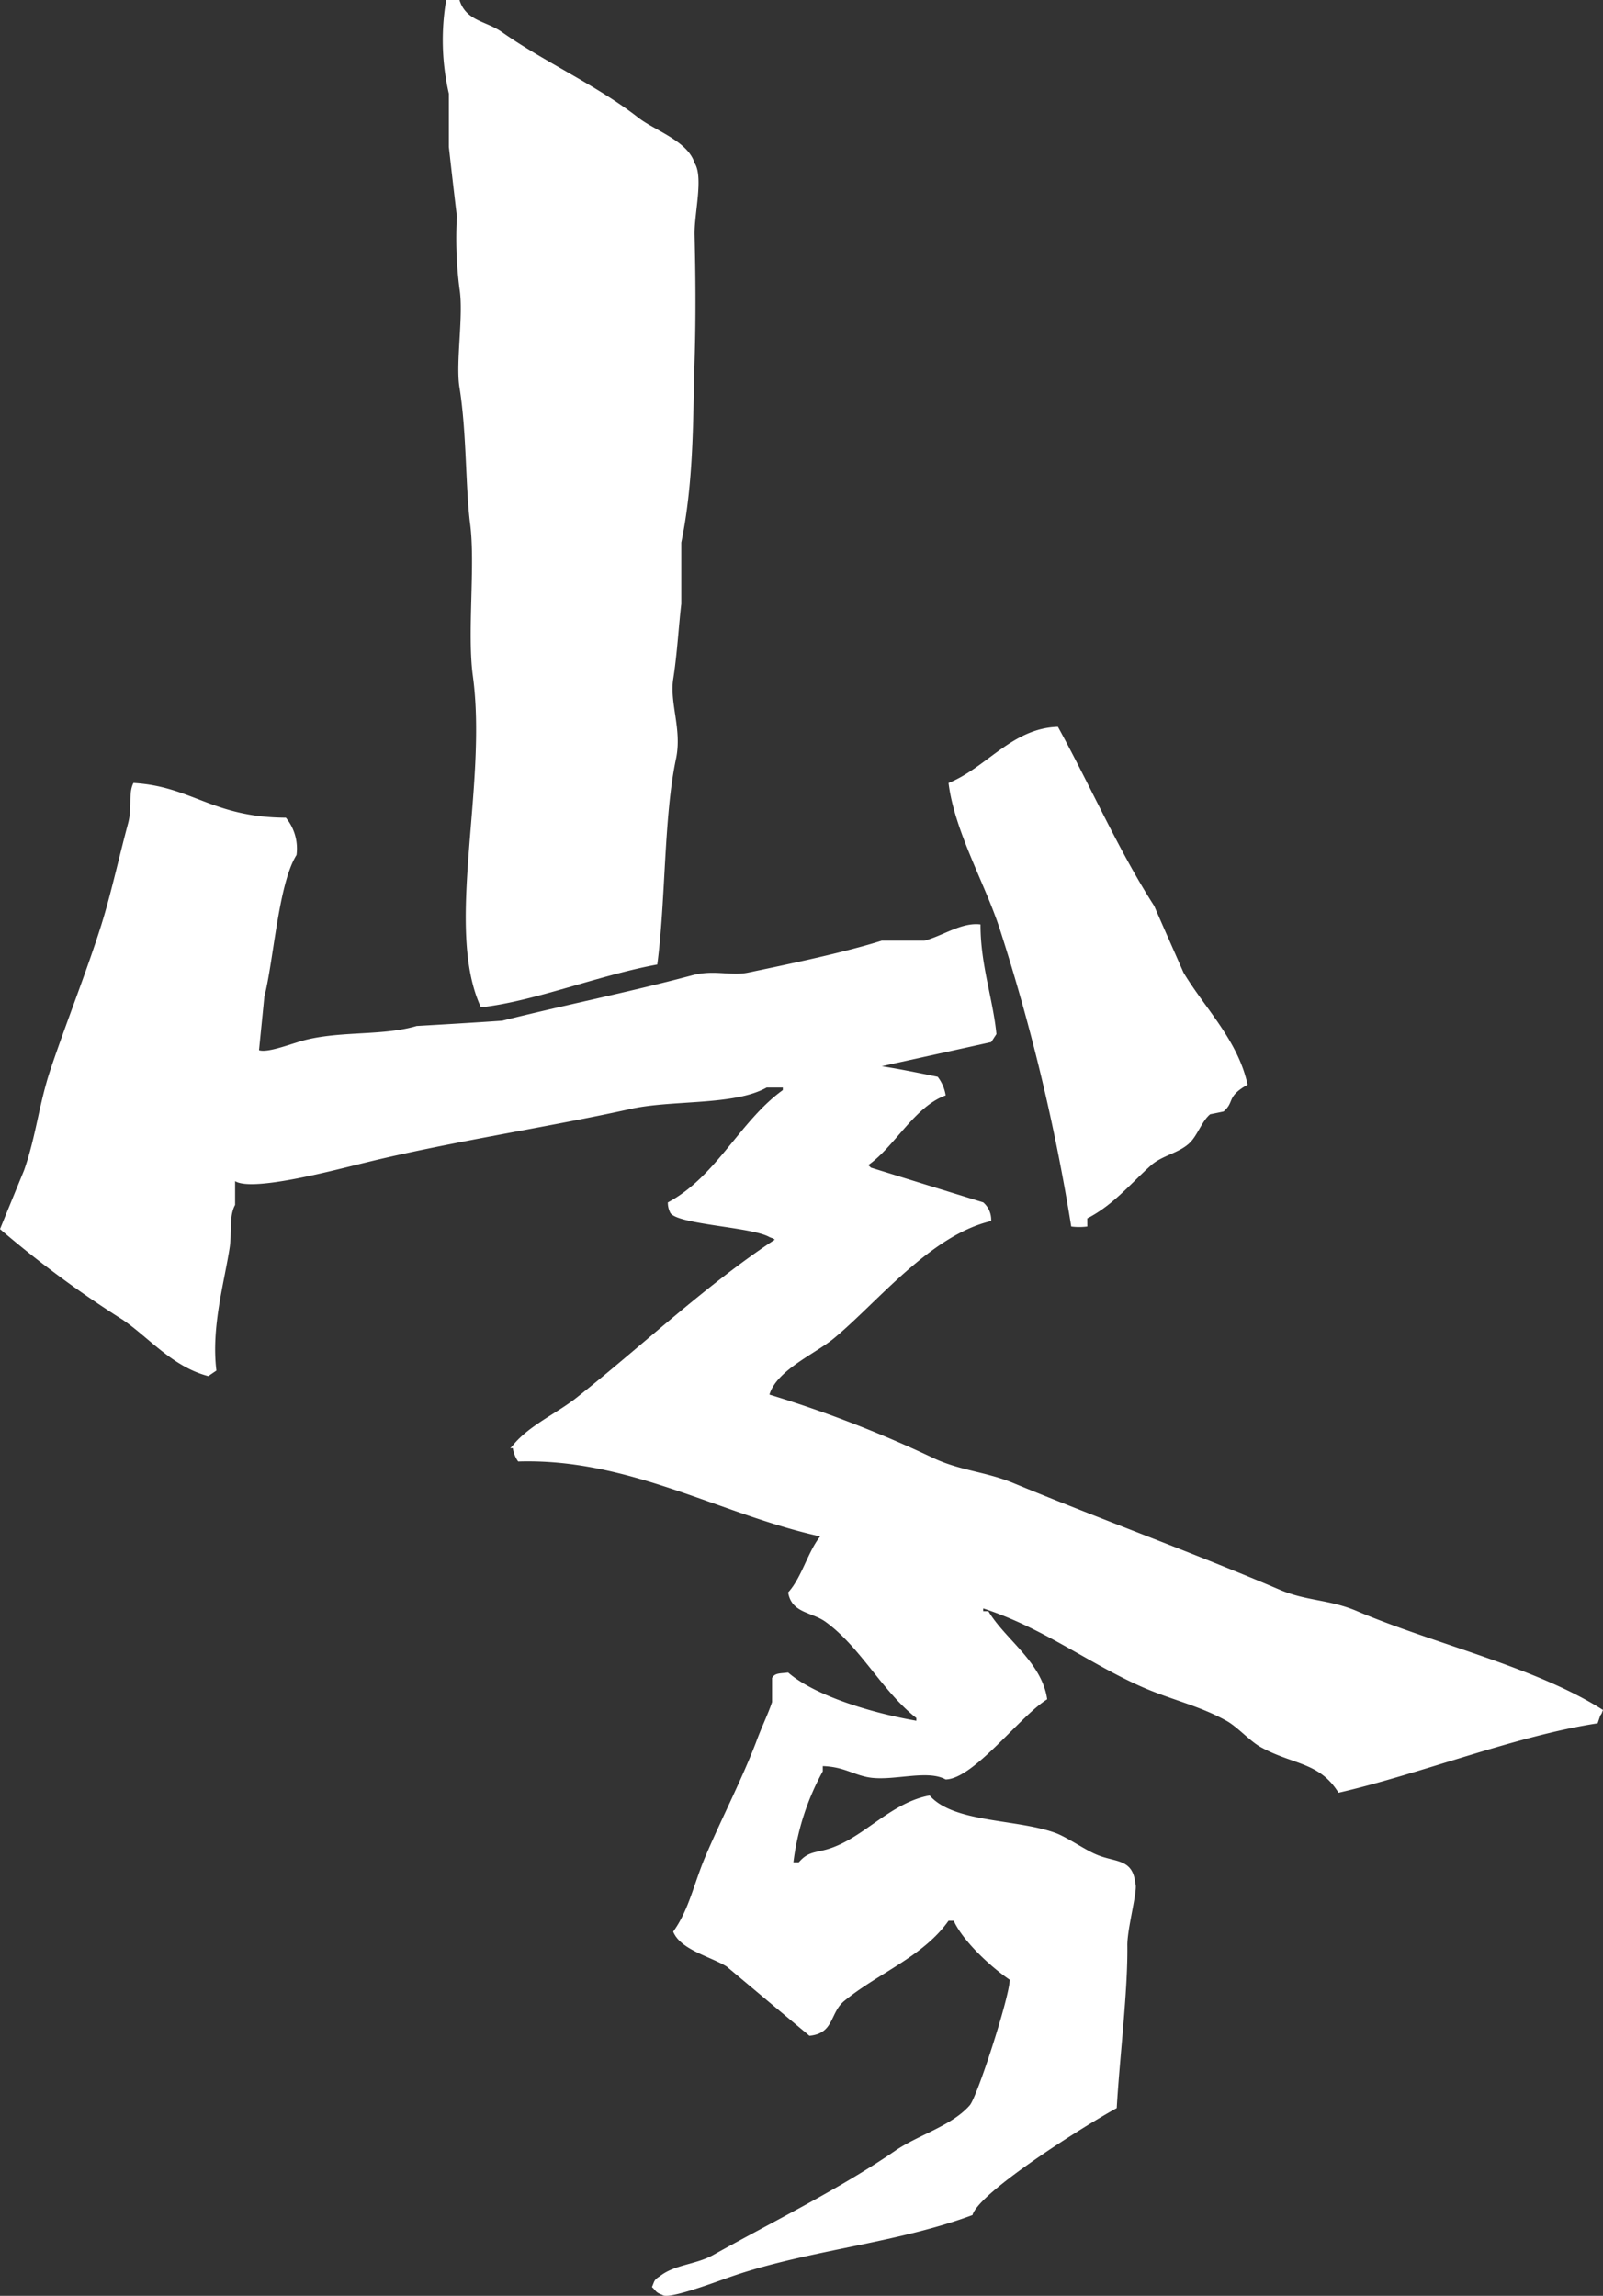
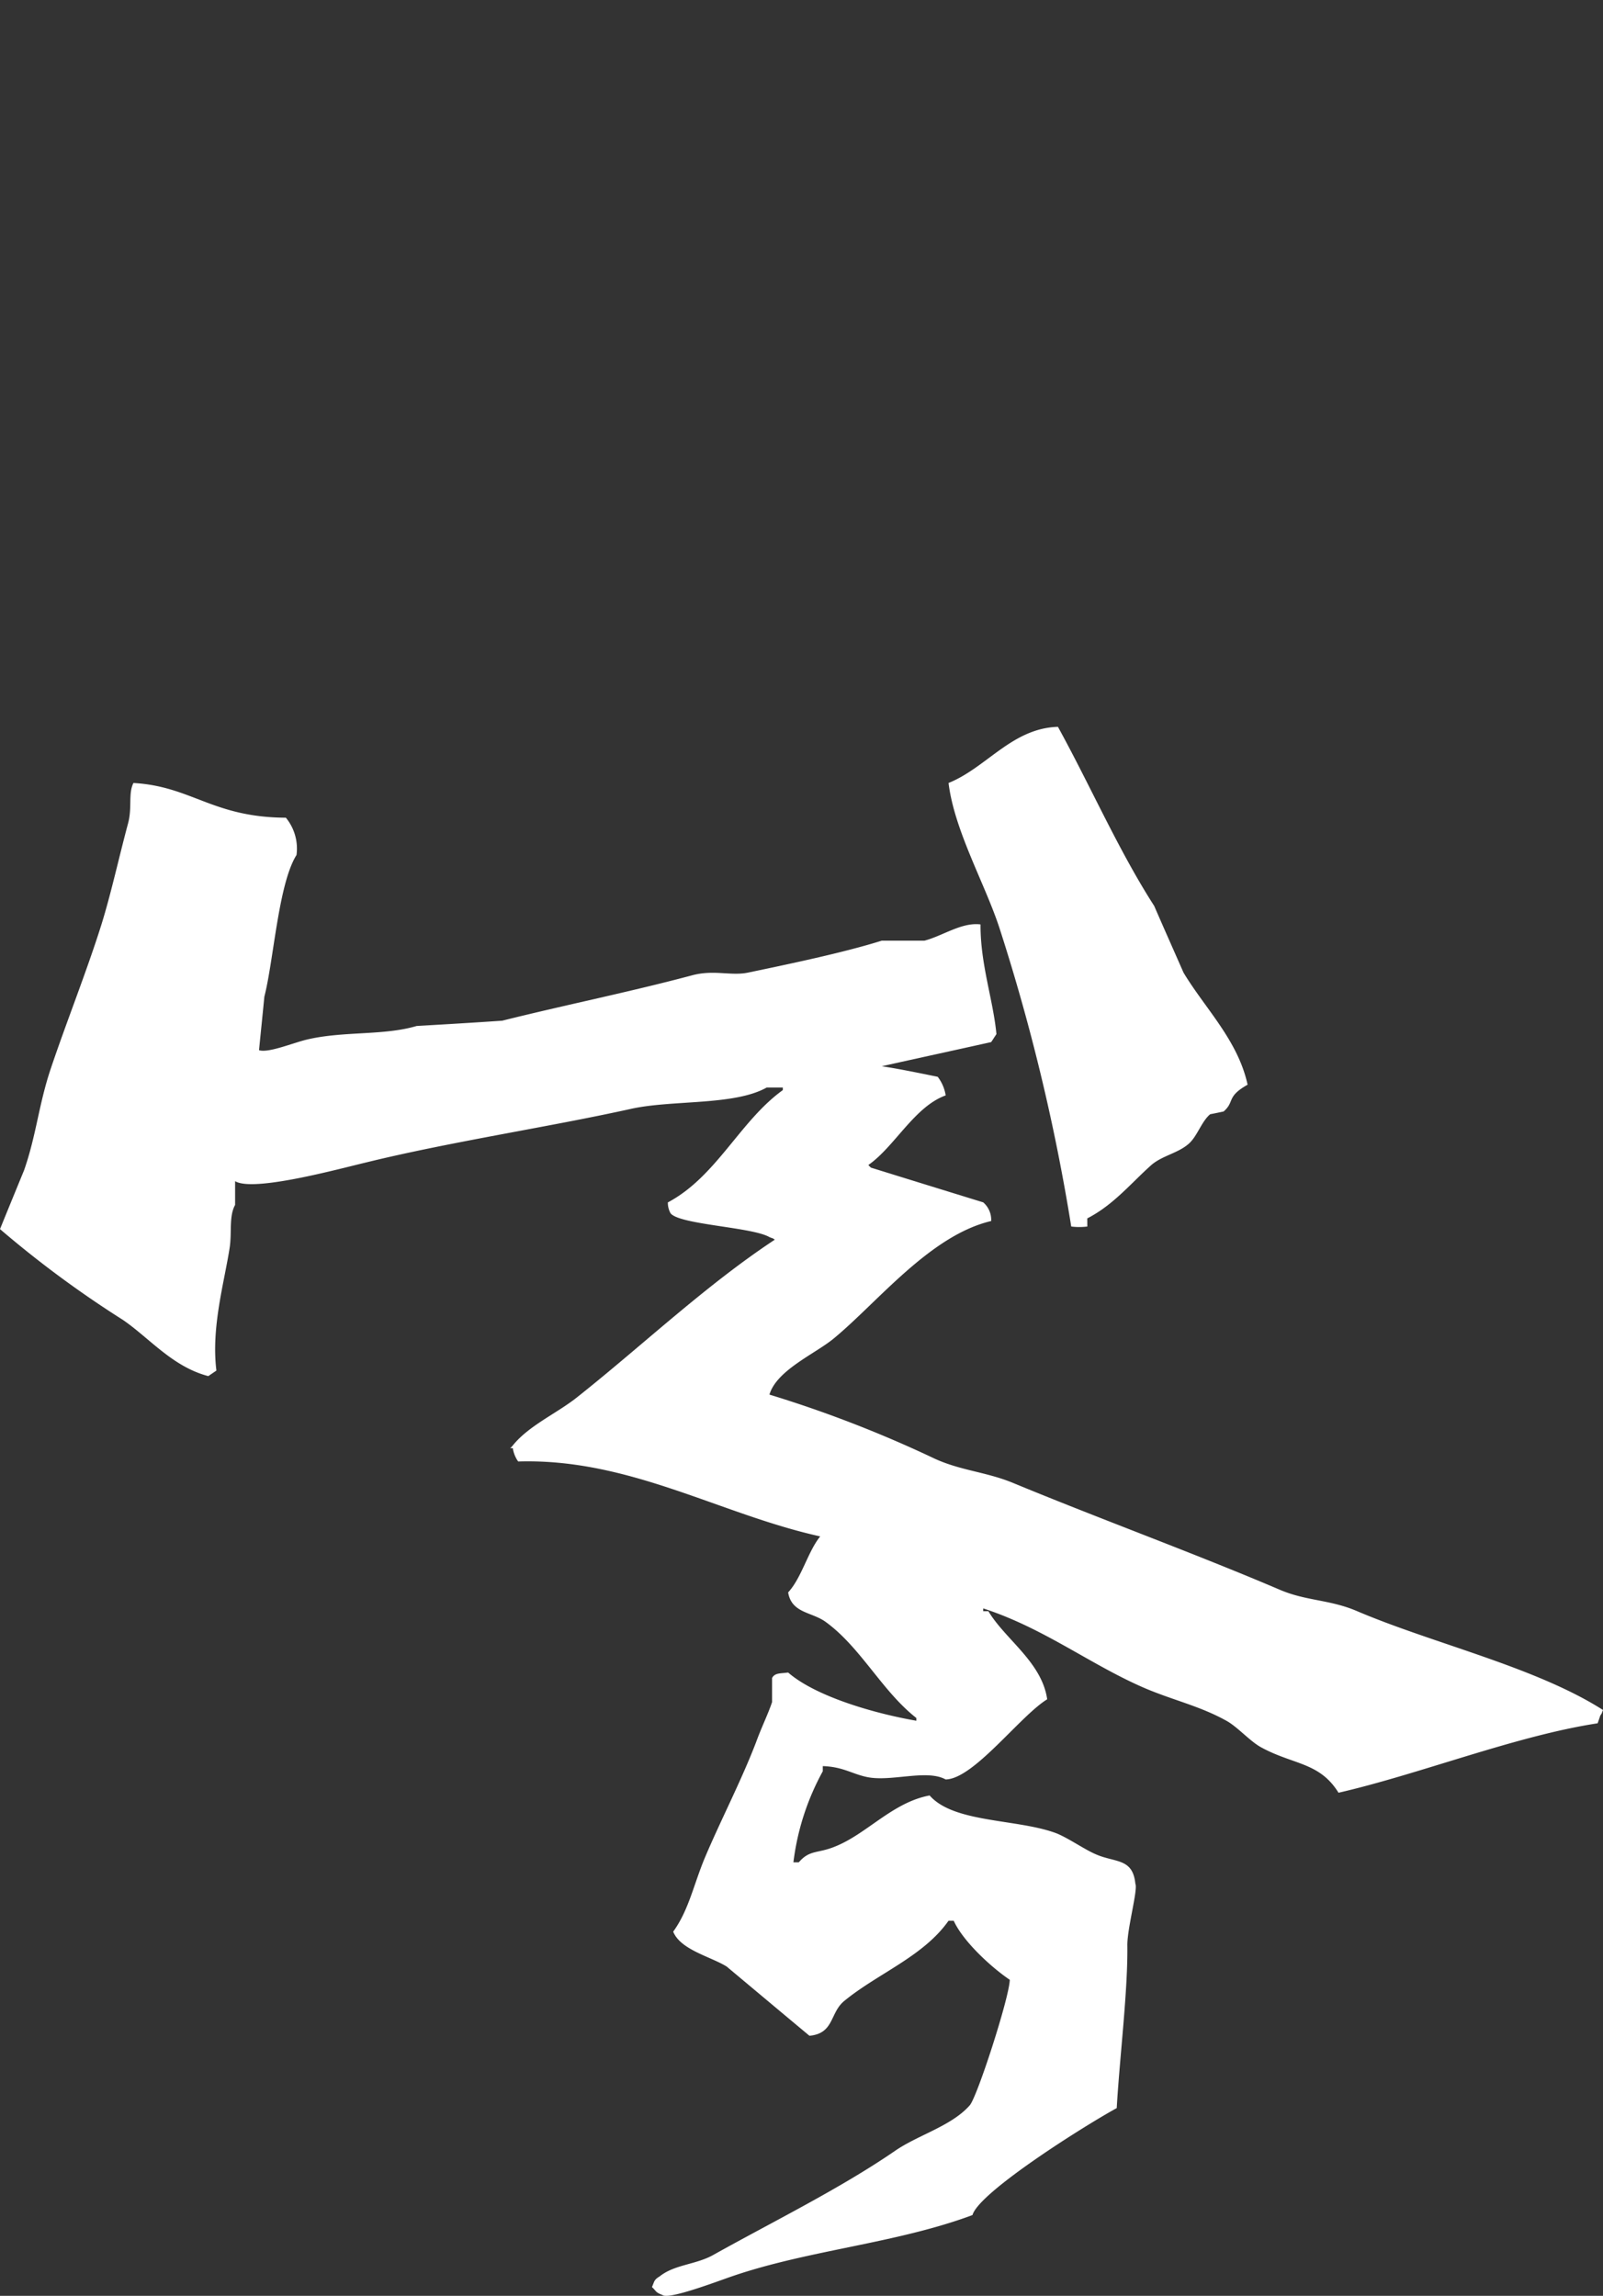
<svg xmlns="http://www.w3.org/2000/svg" width="155.042" height="222.066" viewBox="0 0 155.042 222.066">
  <rect x="0" y="0" width="155.042" height="222.066" fill="#333333" stroke="none" />
  <defs>
    <clipPath id="clip-path">
      <rect id="長方形_217" data-name="長方形 217" width="155.042" height="222.066" fill="#fff" />
    </clipPath>
  </defs>
  <g id="footer-logo" clip-path="url(#clip-path)">
-     <path id="パス_842" data-name="パス 842" d="M80.9,0h1.286c.644,2.06,2.582,2.015,4.136,3.122,4.1,2.885,9.255,5.191,13.175,8.272,1.627,1.257,4.771,2.246,5.429,4.378.887,1.375-.059,4.969,0,6.984.088,3.653.14,7.573,0,12.143-.17,5.4-.036,11.484-1.286,17.577v5.935c-.23,1.892-.408,4.923-.776,7.233-.379,2.382.864,4.882.265,7.749-1.185,5.577-1,13.79-1.813,19.9-5.7,1.048-11.99,3.593-17.058,4.138-3.558-7.673.673-21.376-.776-32.039-.57-4.156.258-10.739-.265-14.723-.459-3.576-.327-8.83-1.031-13.2-.391-2.4.422-7.01,0-9.556a38.121,38.121,0,0,1-.251-6.969c-.266-2.246-.531-4.5-.776-6.729V9.057A23.084,23.084,0,0,1,80.9,0" transform="translate(-37.745)" fill="#fff" fill-rule="evenodd" />
    <path id="パス_843" data-name="パス 843" d="M186.043,180.613a6.113,6.113,0,0,1-1.554,0,193.8,193.8,0,0,0-6.967-28.948c-1.42-4.293-4.335-9.357-4.9-13.953,3.678-1.484,6.14-5.3,10.58-5.432,3.128,5.681,5.865,11.966,9.311,17.324.925,2.133,1.895,4.307,2.834,6.448,2.08,3.462,5.265,6.543,6.2,10.844-2.085,1.171-1.221,1.643-2.321,2.591-.429.091-.851.182-1.3.267-.835.695-1.242,2.115-2.058,2.841-1.041.93-2.566,1.152-3.629,2.069-2.006,1.788-3.649,3.848-6.2,5.164Z" transform="translate(-80.879 -61.977)" fill="#fff" fill-rule="evenodd" />
    <path id="パス_844" data-name="パス 844" d="M12.907,142.5c5.637.322,7.647,3.325,14.742,3.358a4.7,4.7,0,0,1,1.03,3.607c-1.754,2.781-2.205,10.182-3.109,13.7-.17,1.733-.347,3.448-.517,5.181.916.295,3.328-.725,4.659-1.035,3.542-.83,7.389-.358,10.586-1.307,2.759-.159,5.518-.322,8.277-.512,6.185-1.543,12.309-2.773,18.344-4.383,2.115-.577,3.764.077,5.43-.268,3.73-.78,9.224-1.919,12.931-3.09h4.134c1.79-.471,3.6-1.8,5.422-1.57-.022,3.848,1.221,7.269,1.539,10.609-.17.249-.334.521-.51.772-3.522.784-7.063,1.552-10.584,2.336,1.516.223,3.61.654,5.414,1.021a3.941,3.941,0,0,1,.771,1.8c-3.019,1.084-4.936,4.959-7.479,6.733a3.326,3.326,0,0,0,.251.254q5.414,1.681,10.858,3.358a2.228,2.228,0,0,1,.77,1.806c-5.926,1.388-11.042,7.926-15.246,11.376-1.775,1.465-5.5,3.045-6.2,5.413a116.837,116.837,0,0,1,16.015,6.212c2.521,1.144,4.919,1.261,7.494,2.31,8.284,3.435,17.658,6.852,25.852,10.354,2.566,1.1,4.839.935,7.486,2.074,7.352,3.136,17.266,5.4,23.774,9.556-.163.418-.081.281-.26.535-.08.237-.168.5-.259.753-7.93,1.212-17.2,4.914-25.061,6.716-1.842-2.973-4.379-2.69-7.485-4.392-1.075-.581-2.286-1.983-3.366-2.573-2.536-1.407-4.987-1.938-7.752-3.094-5.266-2.233-9.824-5.845-15.763-7.769v.268h.5c1.633,2.735,5.177,4.927,5.688,8.522-2.657,1.643-7.108,7.709-9.822,7.754-1.865-1.038-5.418.309-7.755-.267-1.361-.314-2.239-.962-4.126-1.025v.5a24.383,24.383,0,0,0-2.841,8.808h.518c1.079-1.261,1.849-.816,3.609-1.569,3.026-1.243,5.511-4.248,9.048-4.9,2.315,2.655,8.374,2.254,12.147,3.617,1.13.413,2.808,1.593,3.875,2.05,1.9.862,3.623.345,3.876,2.872.267.531-.783,4.287-.776,5.935.059,4.42-.746,10.872-1.027,15.768-2.916,1.583-13.322,8.109-13.951,10.345-7.382,2.75-15.825,3.372-23.263,5.926-1.23.417-6.14,2.3-6.718,1.806-.7-.263-.569-.353-1.02-.766.251-.577.186-.694.753-1.04,1.436-1.148,3.487-1.121,5.179-2.069,5.747-3.213,12.249-6.406,17.567-10.06,2.244-1.552,5.468-2.4,7.235-4.41.719-.795,3.832-10.428,3.875-12.143-1.758-1.184-4.511-3.7-5.423-5.713h-.5c-2.432,3.463-6.865,5.105-10.1,7.769-1.39,1.152-.955,3.134-3.353,3.358-2.678-2.233-5.339-4.465-8.011-6.7-1.558-.962-4.458-1.611-5.168-3.371,1.523-2.1,1.987-4.605,3.1-7.238,1.506-3.552,3.522-7.441,4.919-11.094.51-1.406,1.181-2.767,1.545-3.874v-2.328c.274-.516.807-.426,1.553-.531,2.7,2.342,8.381,3.967,12.4,4.665v-.267c-3.322-2.6-5.386-6.848-8.789-9.307-1.339-.962-3.276-.825-3.61-2.84,1.316-1.434,1.895-3.92,3.1-5.417-9.7-2.143-18.447-7.574-29.212-7.247a2.969,2.969,0,0,1-.517-1.289h-.252a1.855,1.855,0,0,0,.252-.264c1.547-1.923,4.247-3.094,6.2-4.646,6.259-4.959,12.414-10.817,19.137-15.254-.245-.178-.119-.086-.518-.25-1.663-.975-8.72-1.2-9.565-2.309a2.107,2.107,0,0,1-.259-1.048c4.706-2.5,6.969-7.872,11.119-10.862v-.25H74.155c-3.151,1.775-9.142,1.171-13.174,2.074-7.716,1.715-17.465,3.181-25.587,5.178-2.677.635-10.9,2.885-12.655,1.806v2.3c-.608,1.1-.3,2.664-.527,4.143-.526,3.389-1.8,7.71-1.281,11.879-.266.182-.522.354-.783.535-3.456-.9-5.681-3.67-8.27-5.444A102.41,102.41,0,0,1,0,185.651c.77-1.892,1.546-3.785,2.33-5.695,1.175-3.358,1.421-6.376,2.573-9.805,1.5-4.47,3.484-9.425,4.911-13.971.933-3,1.686-6.474,2.581-9.805.4-1.525-.006-2.854.511-3.875" transform="translate(0 -66.765)" fill="#fff" fill-rule="evenodd" />
  </g>
</svg>